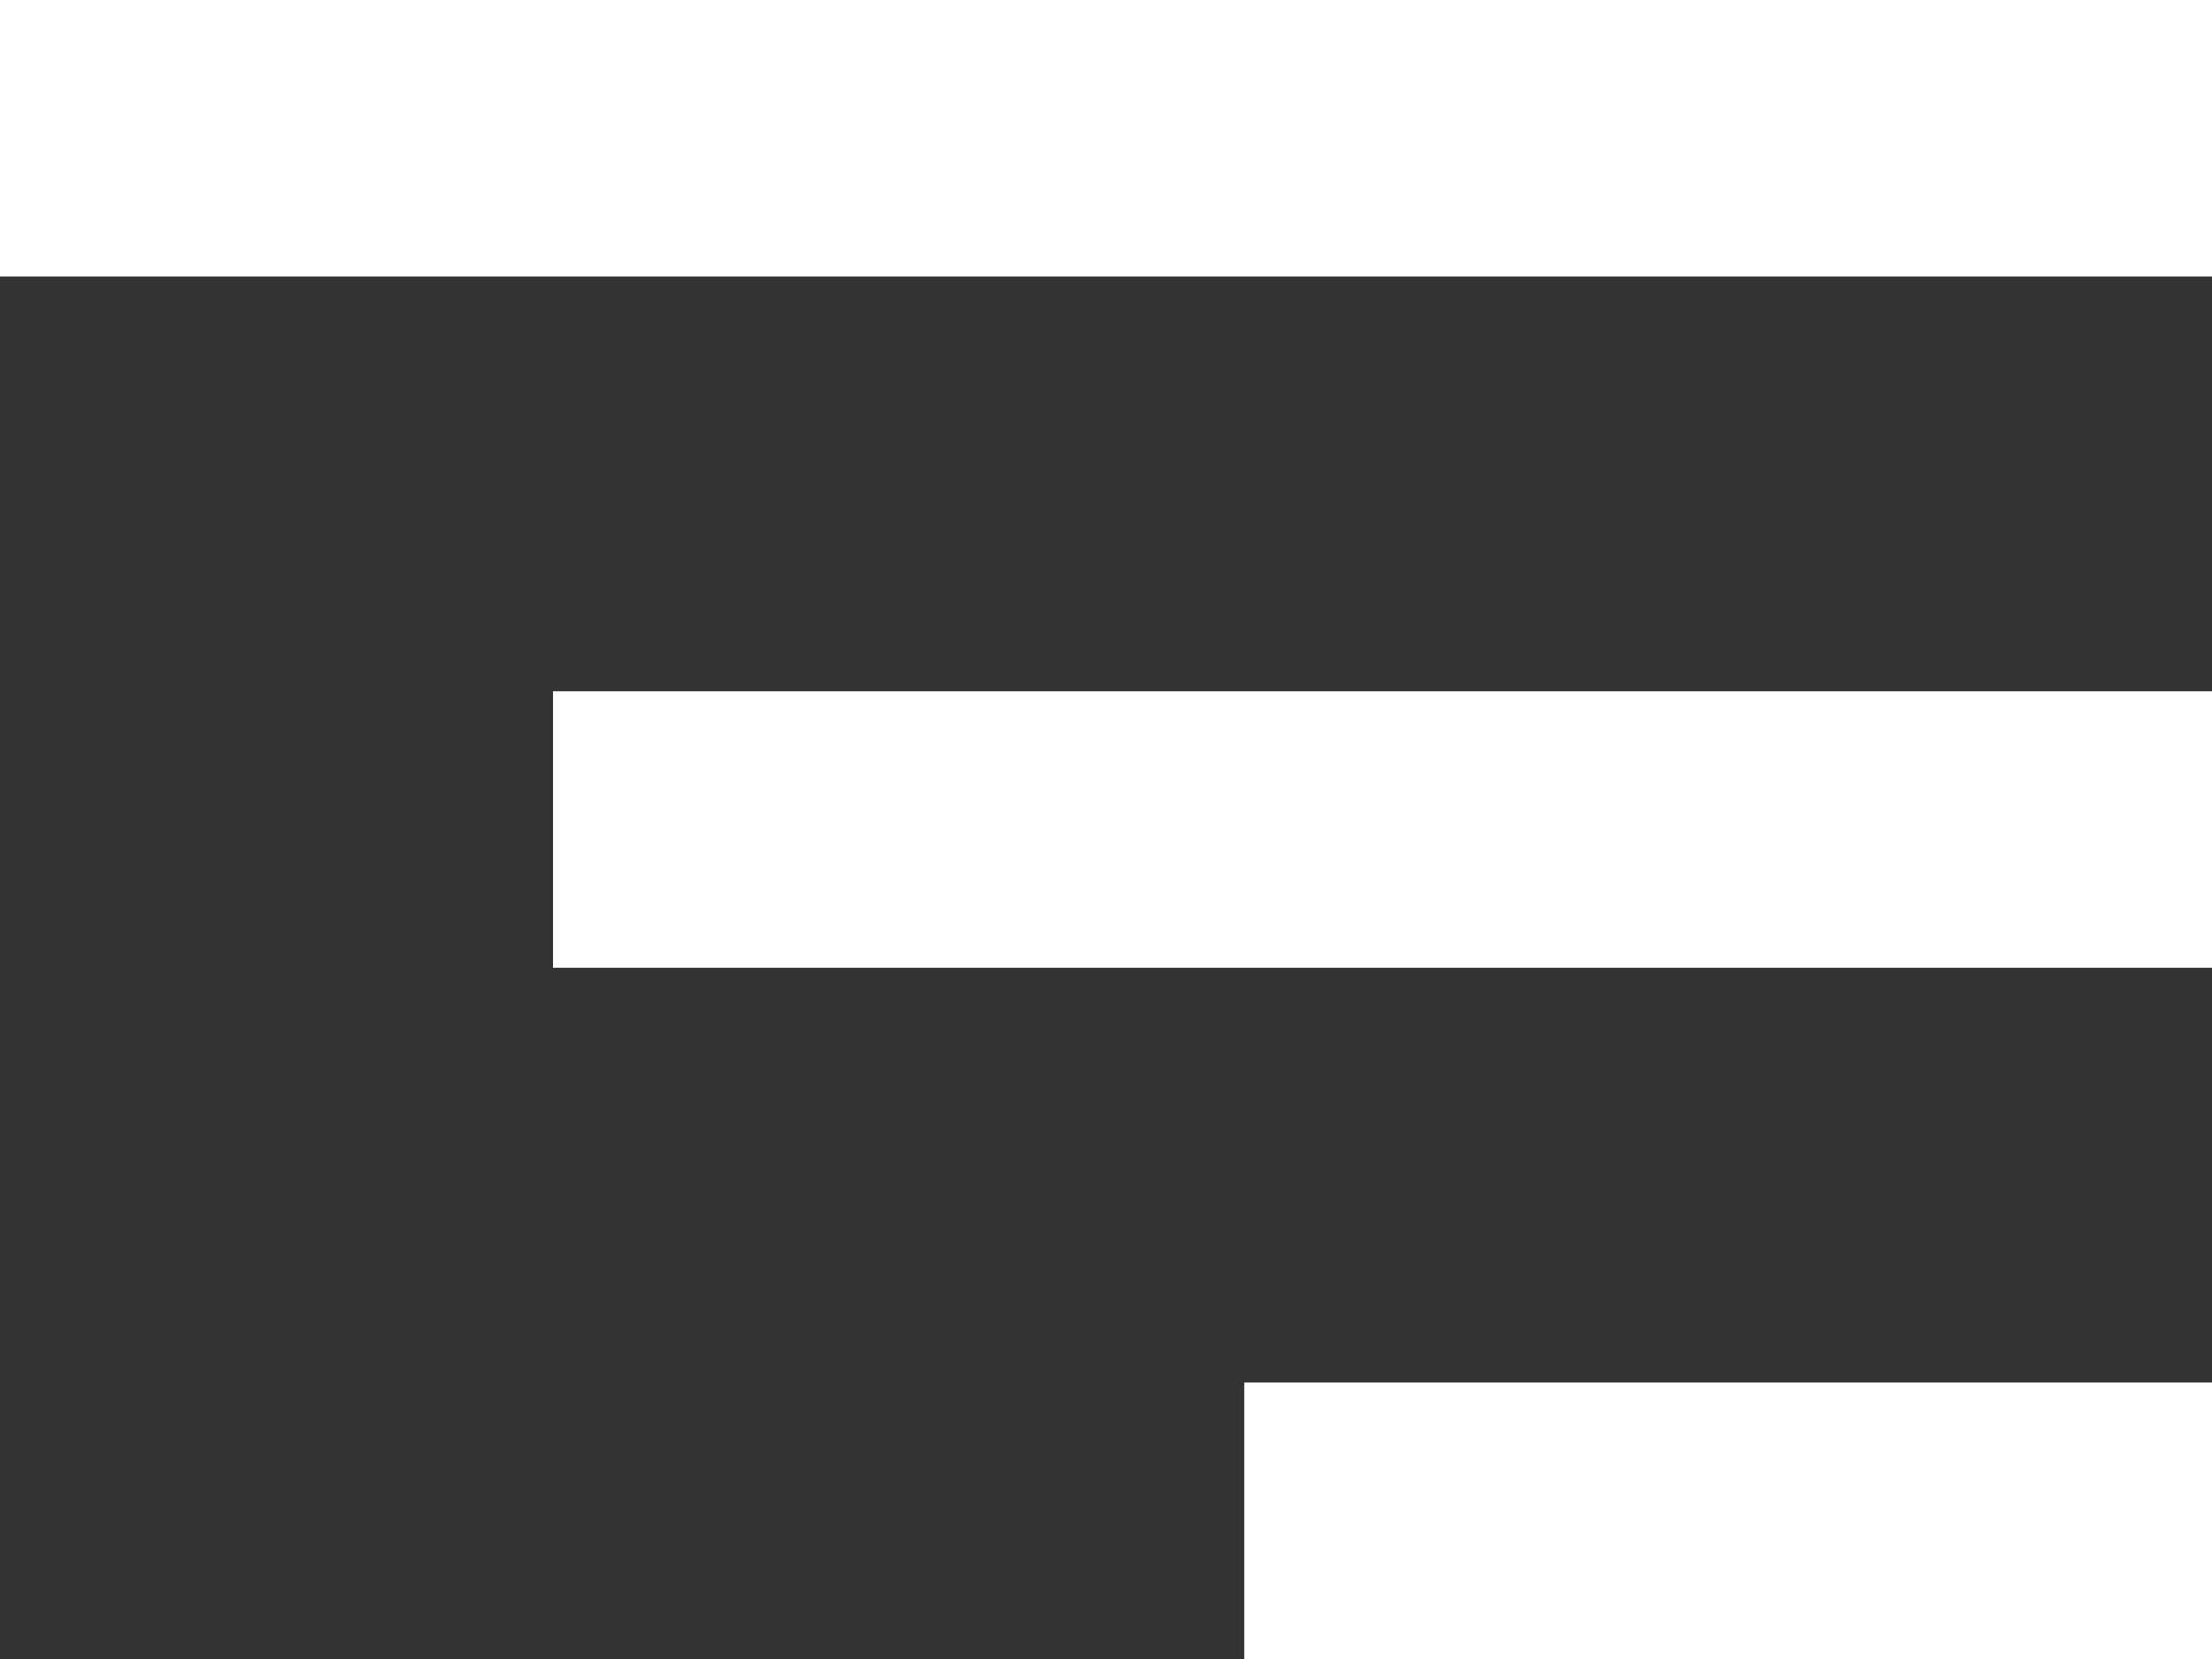
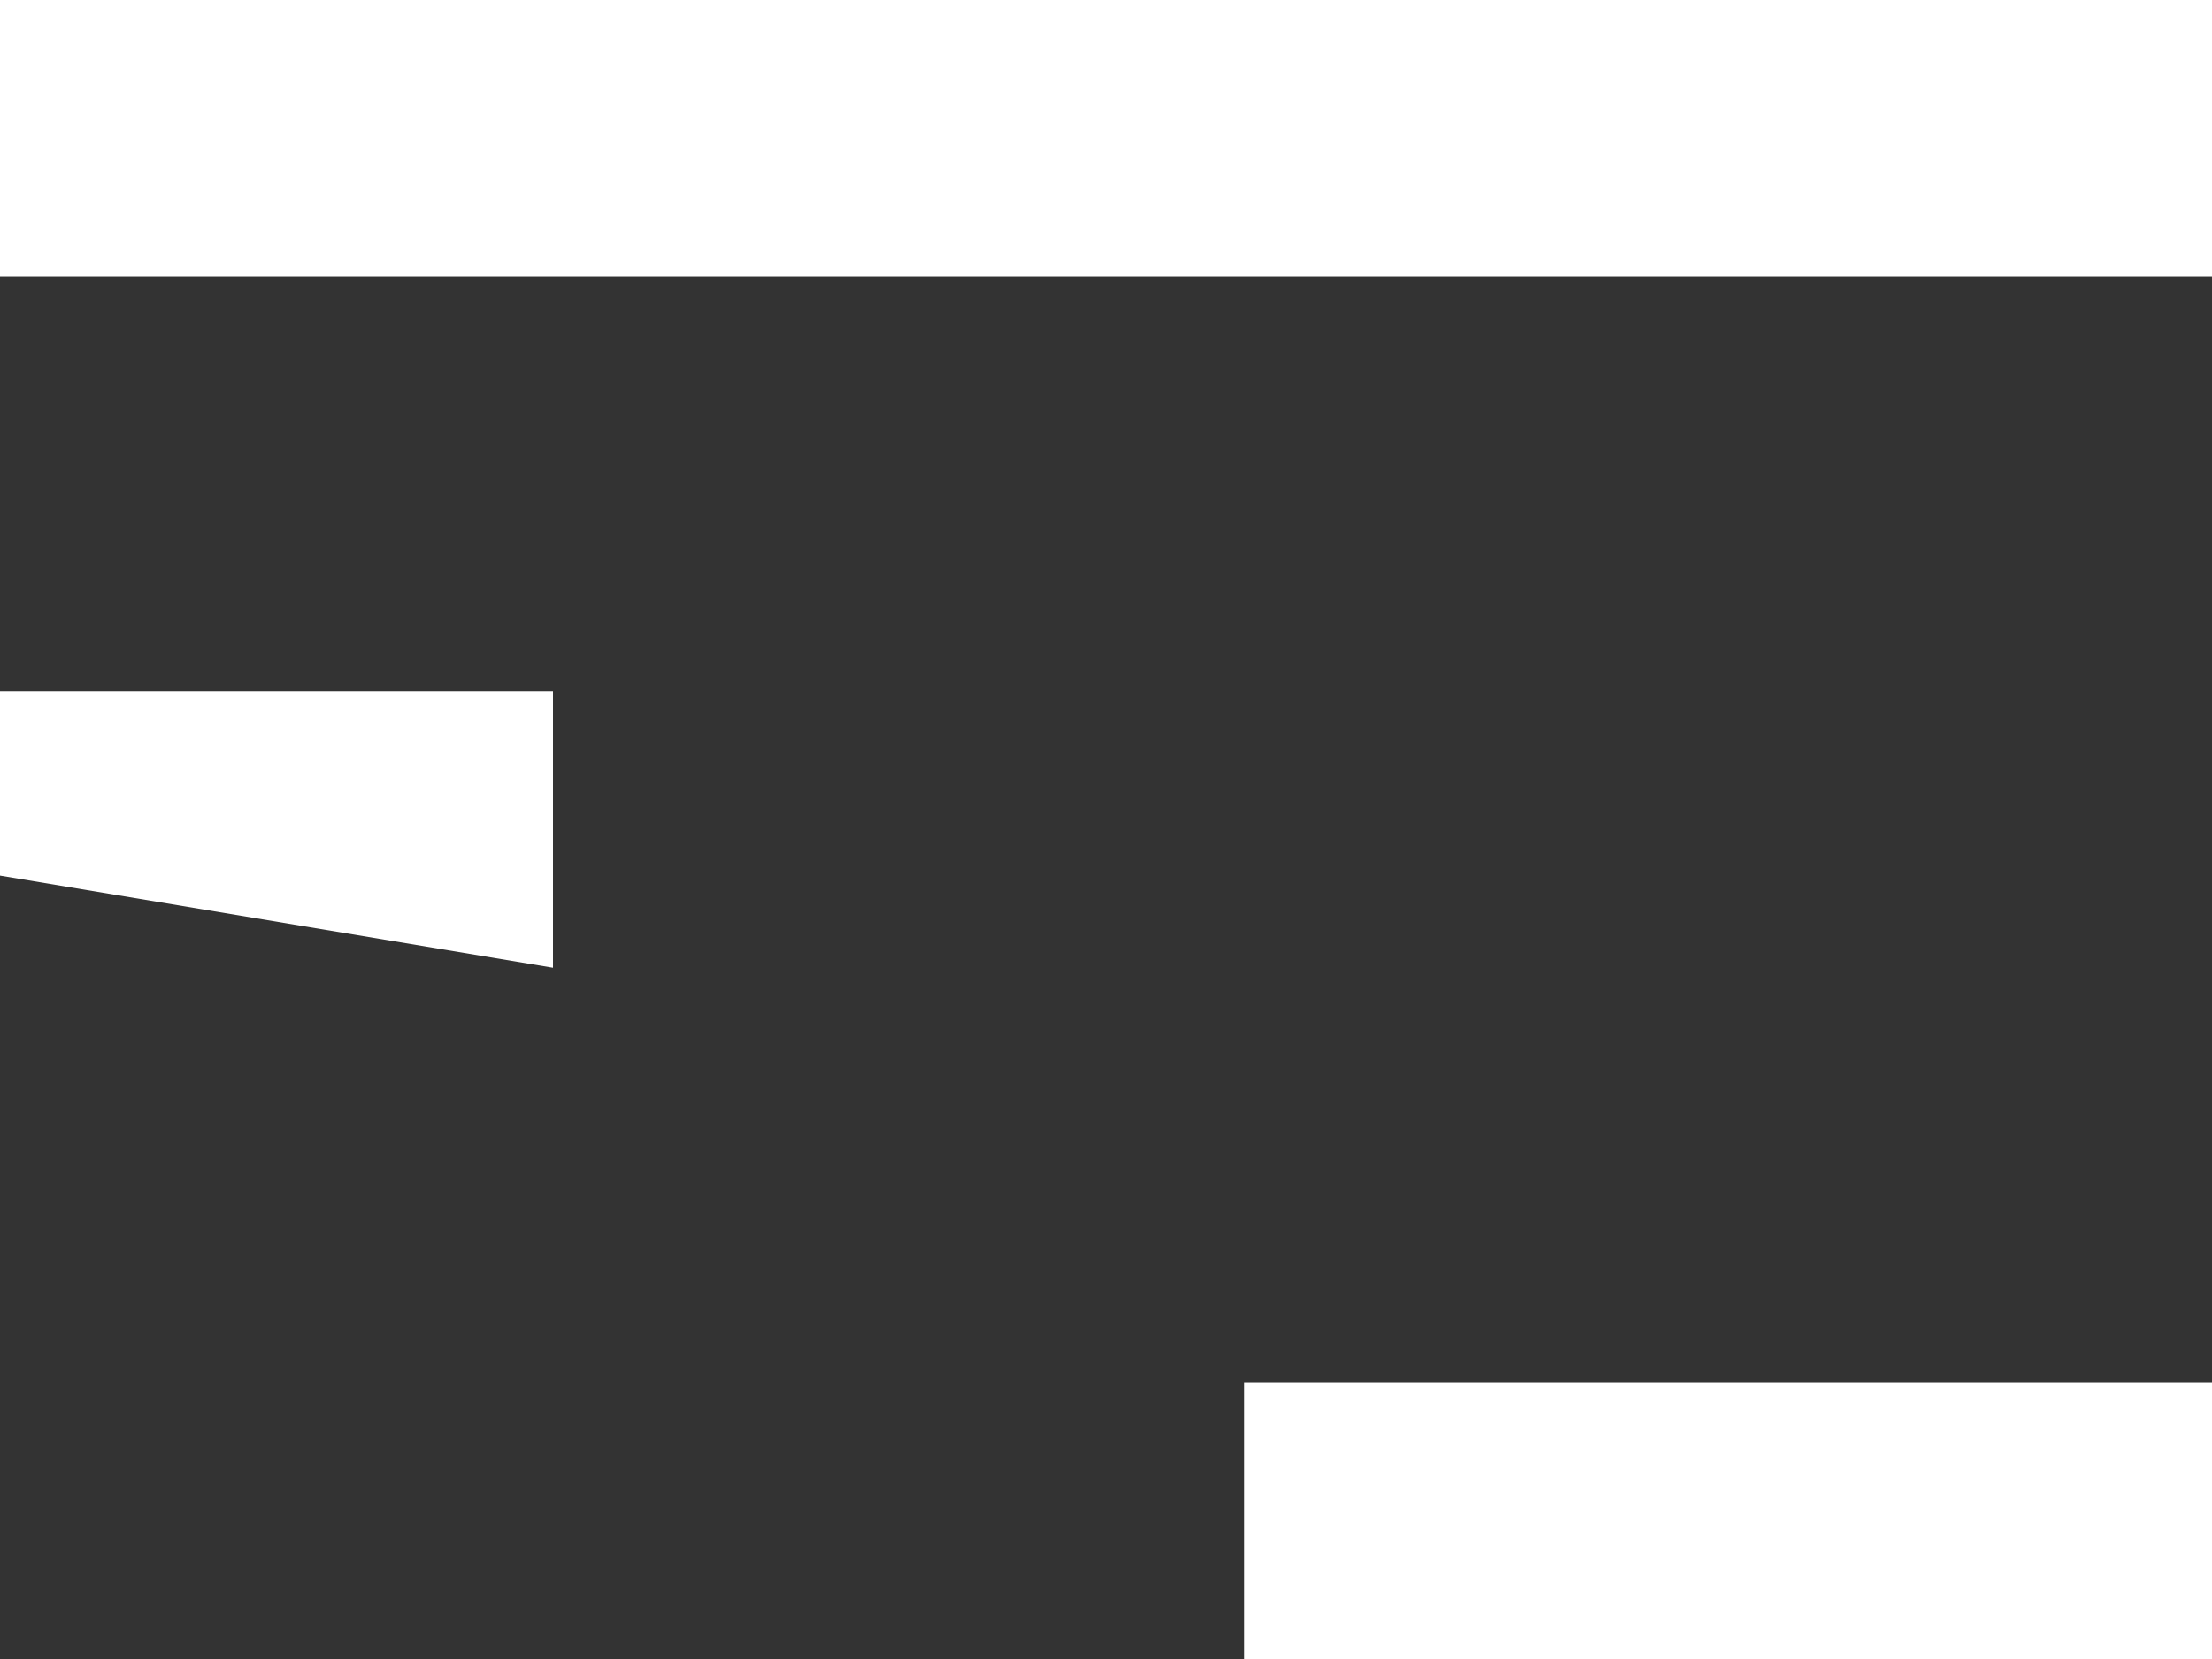
<svg xmlns="http://www.w3.org/2000/svg" id="SVGDoc" width="24" height="18" version="1.1" viewBox="0 0 24 18">
  <rect x="0" y="0" width="24" height="18" fill="#333333" stroke="none" />
  <defs />
  <desc>Generated with Avocode.</desc>
  <g>
    <g>
      <title>bx-menu-alt-right</title>
-       <path d="M13.5,18h10.5v-3h-10.5zM6,10.5h18v-3h-18zM0,3h24v-3h-24z" fill="#ffffff" fill-opacity="1" />
+       <path d="M13.5,18h10.5v-3h-10.5zM6,10.5v-3h-18zM0,3h24v-3h-24z" fill="#ffffff" fill-opacity="1" />
    </g>
  </g>
</svg>